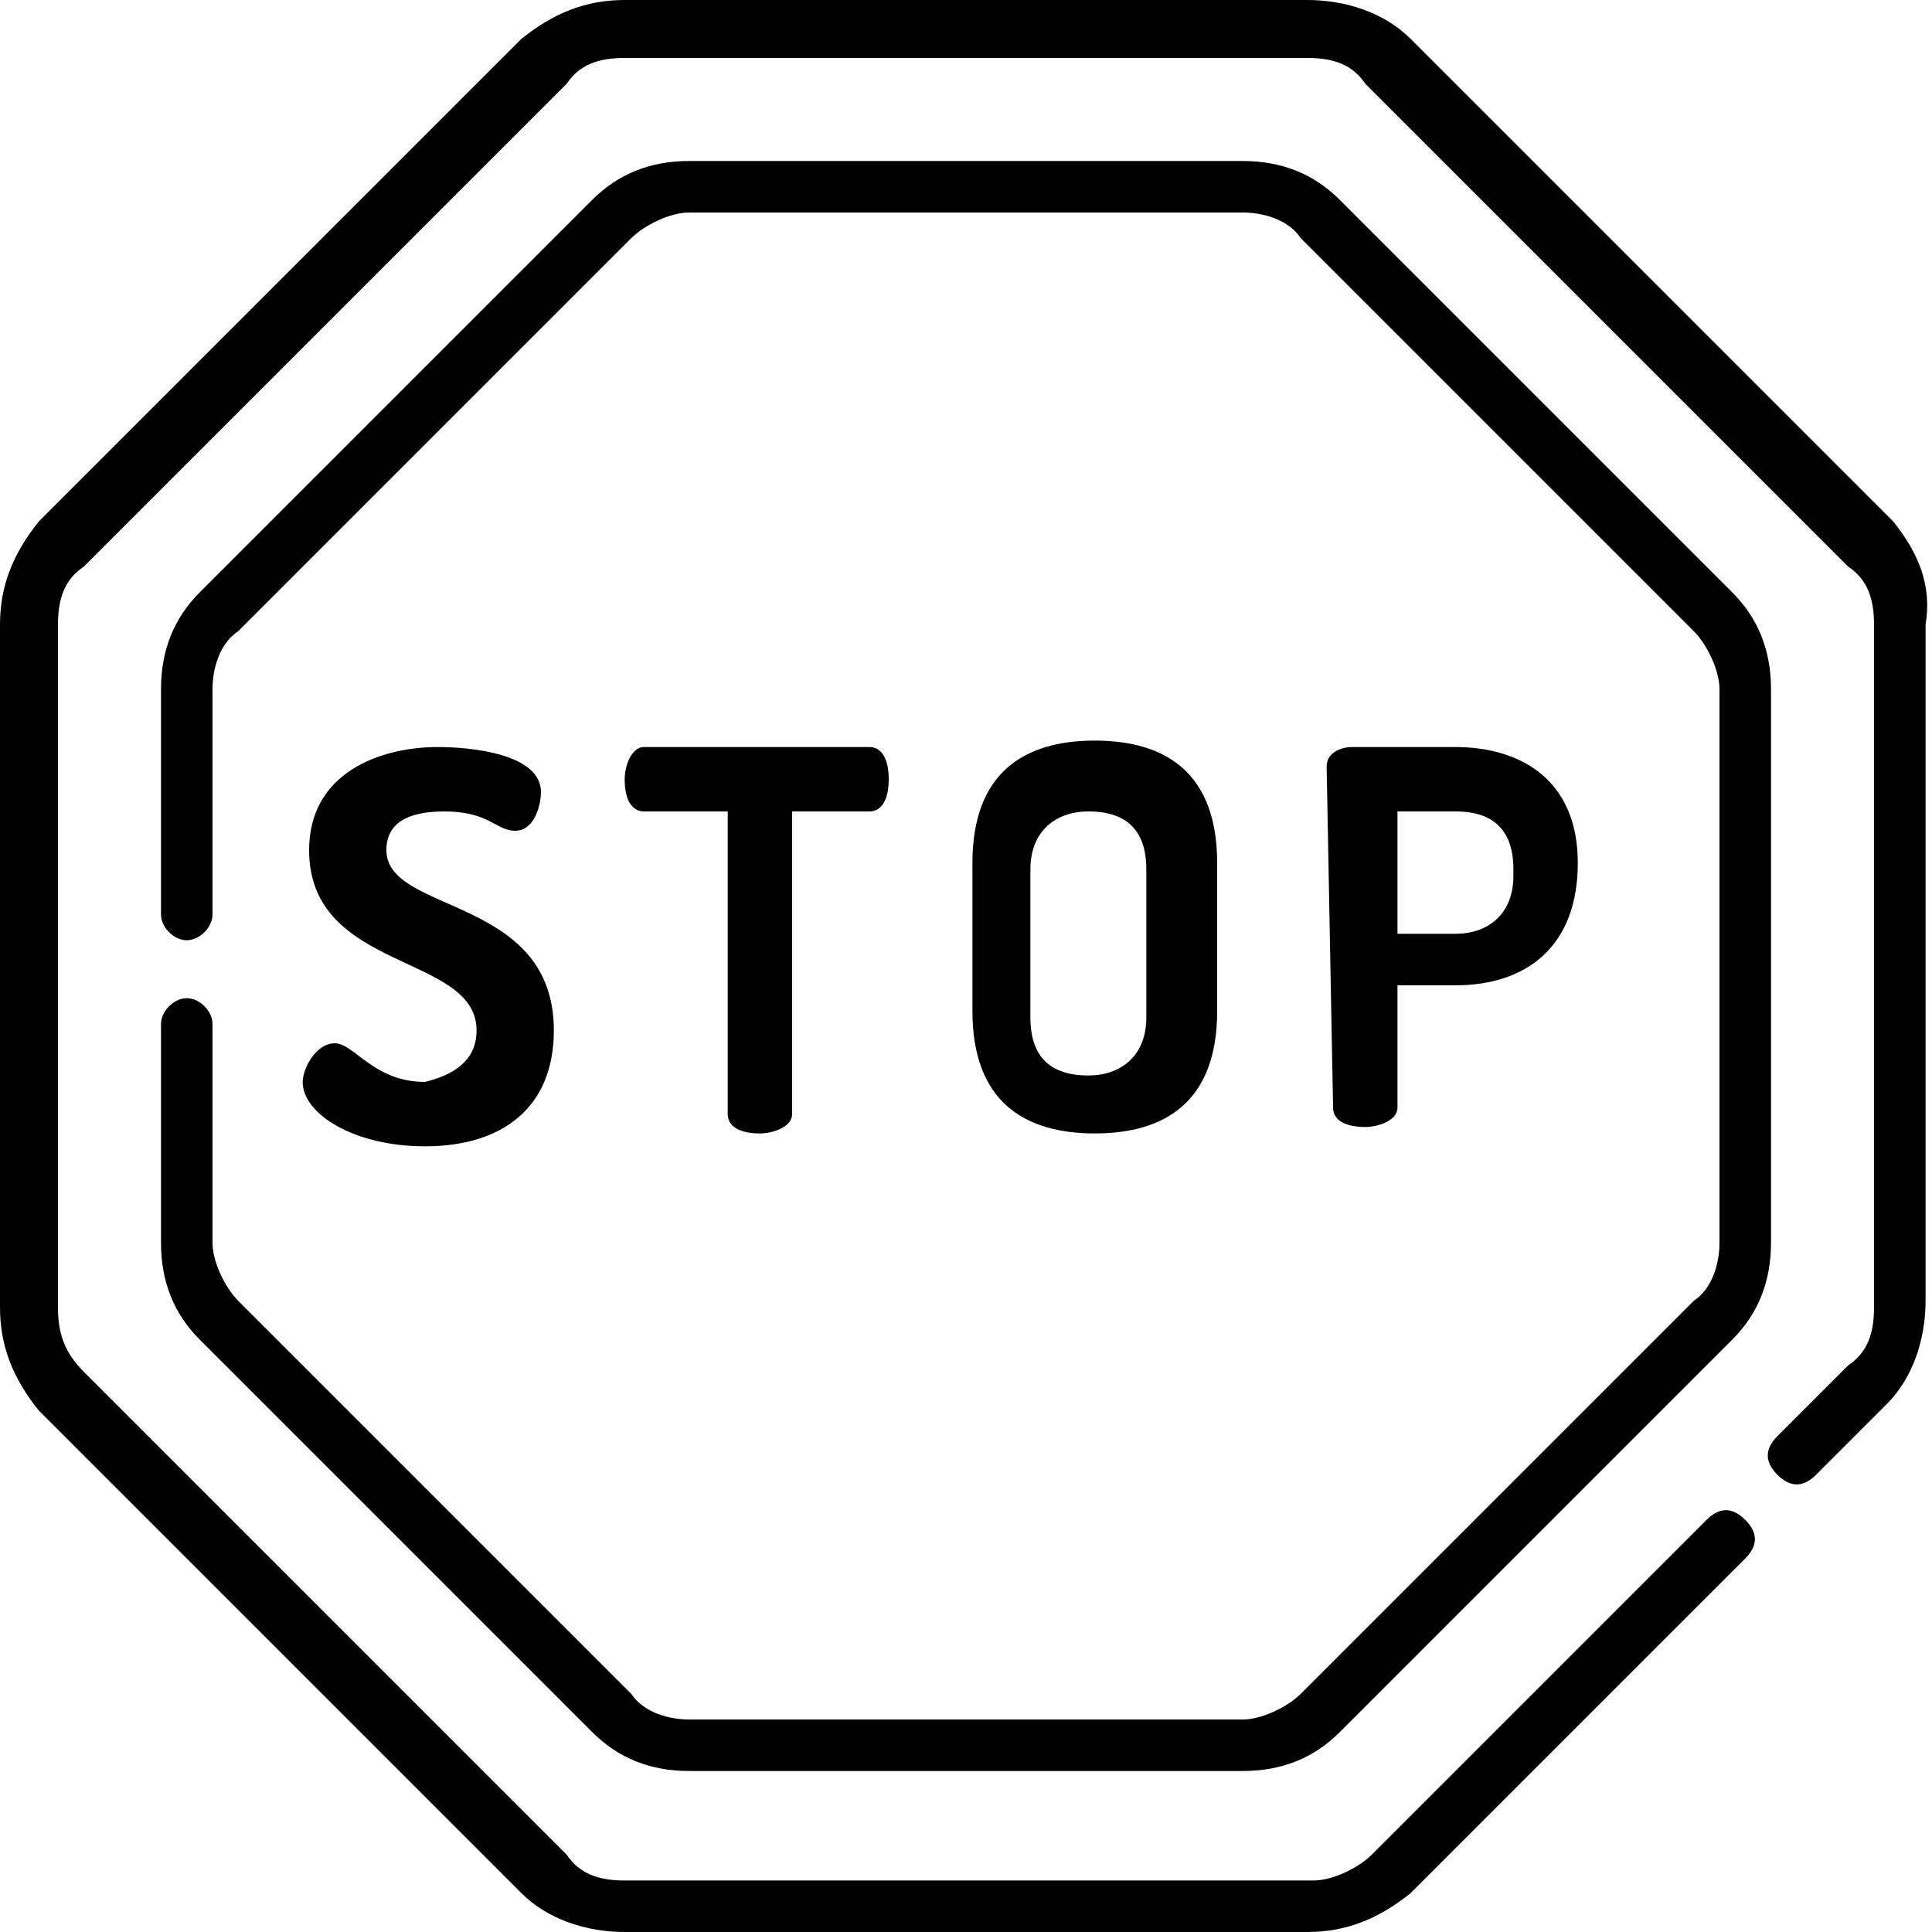
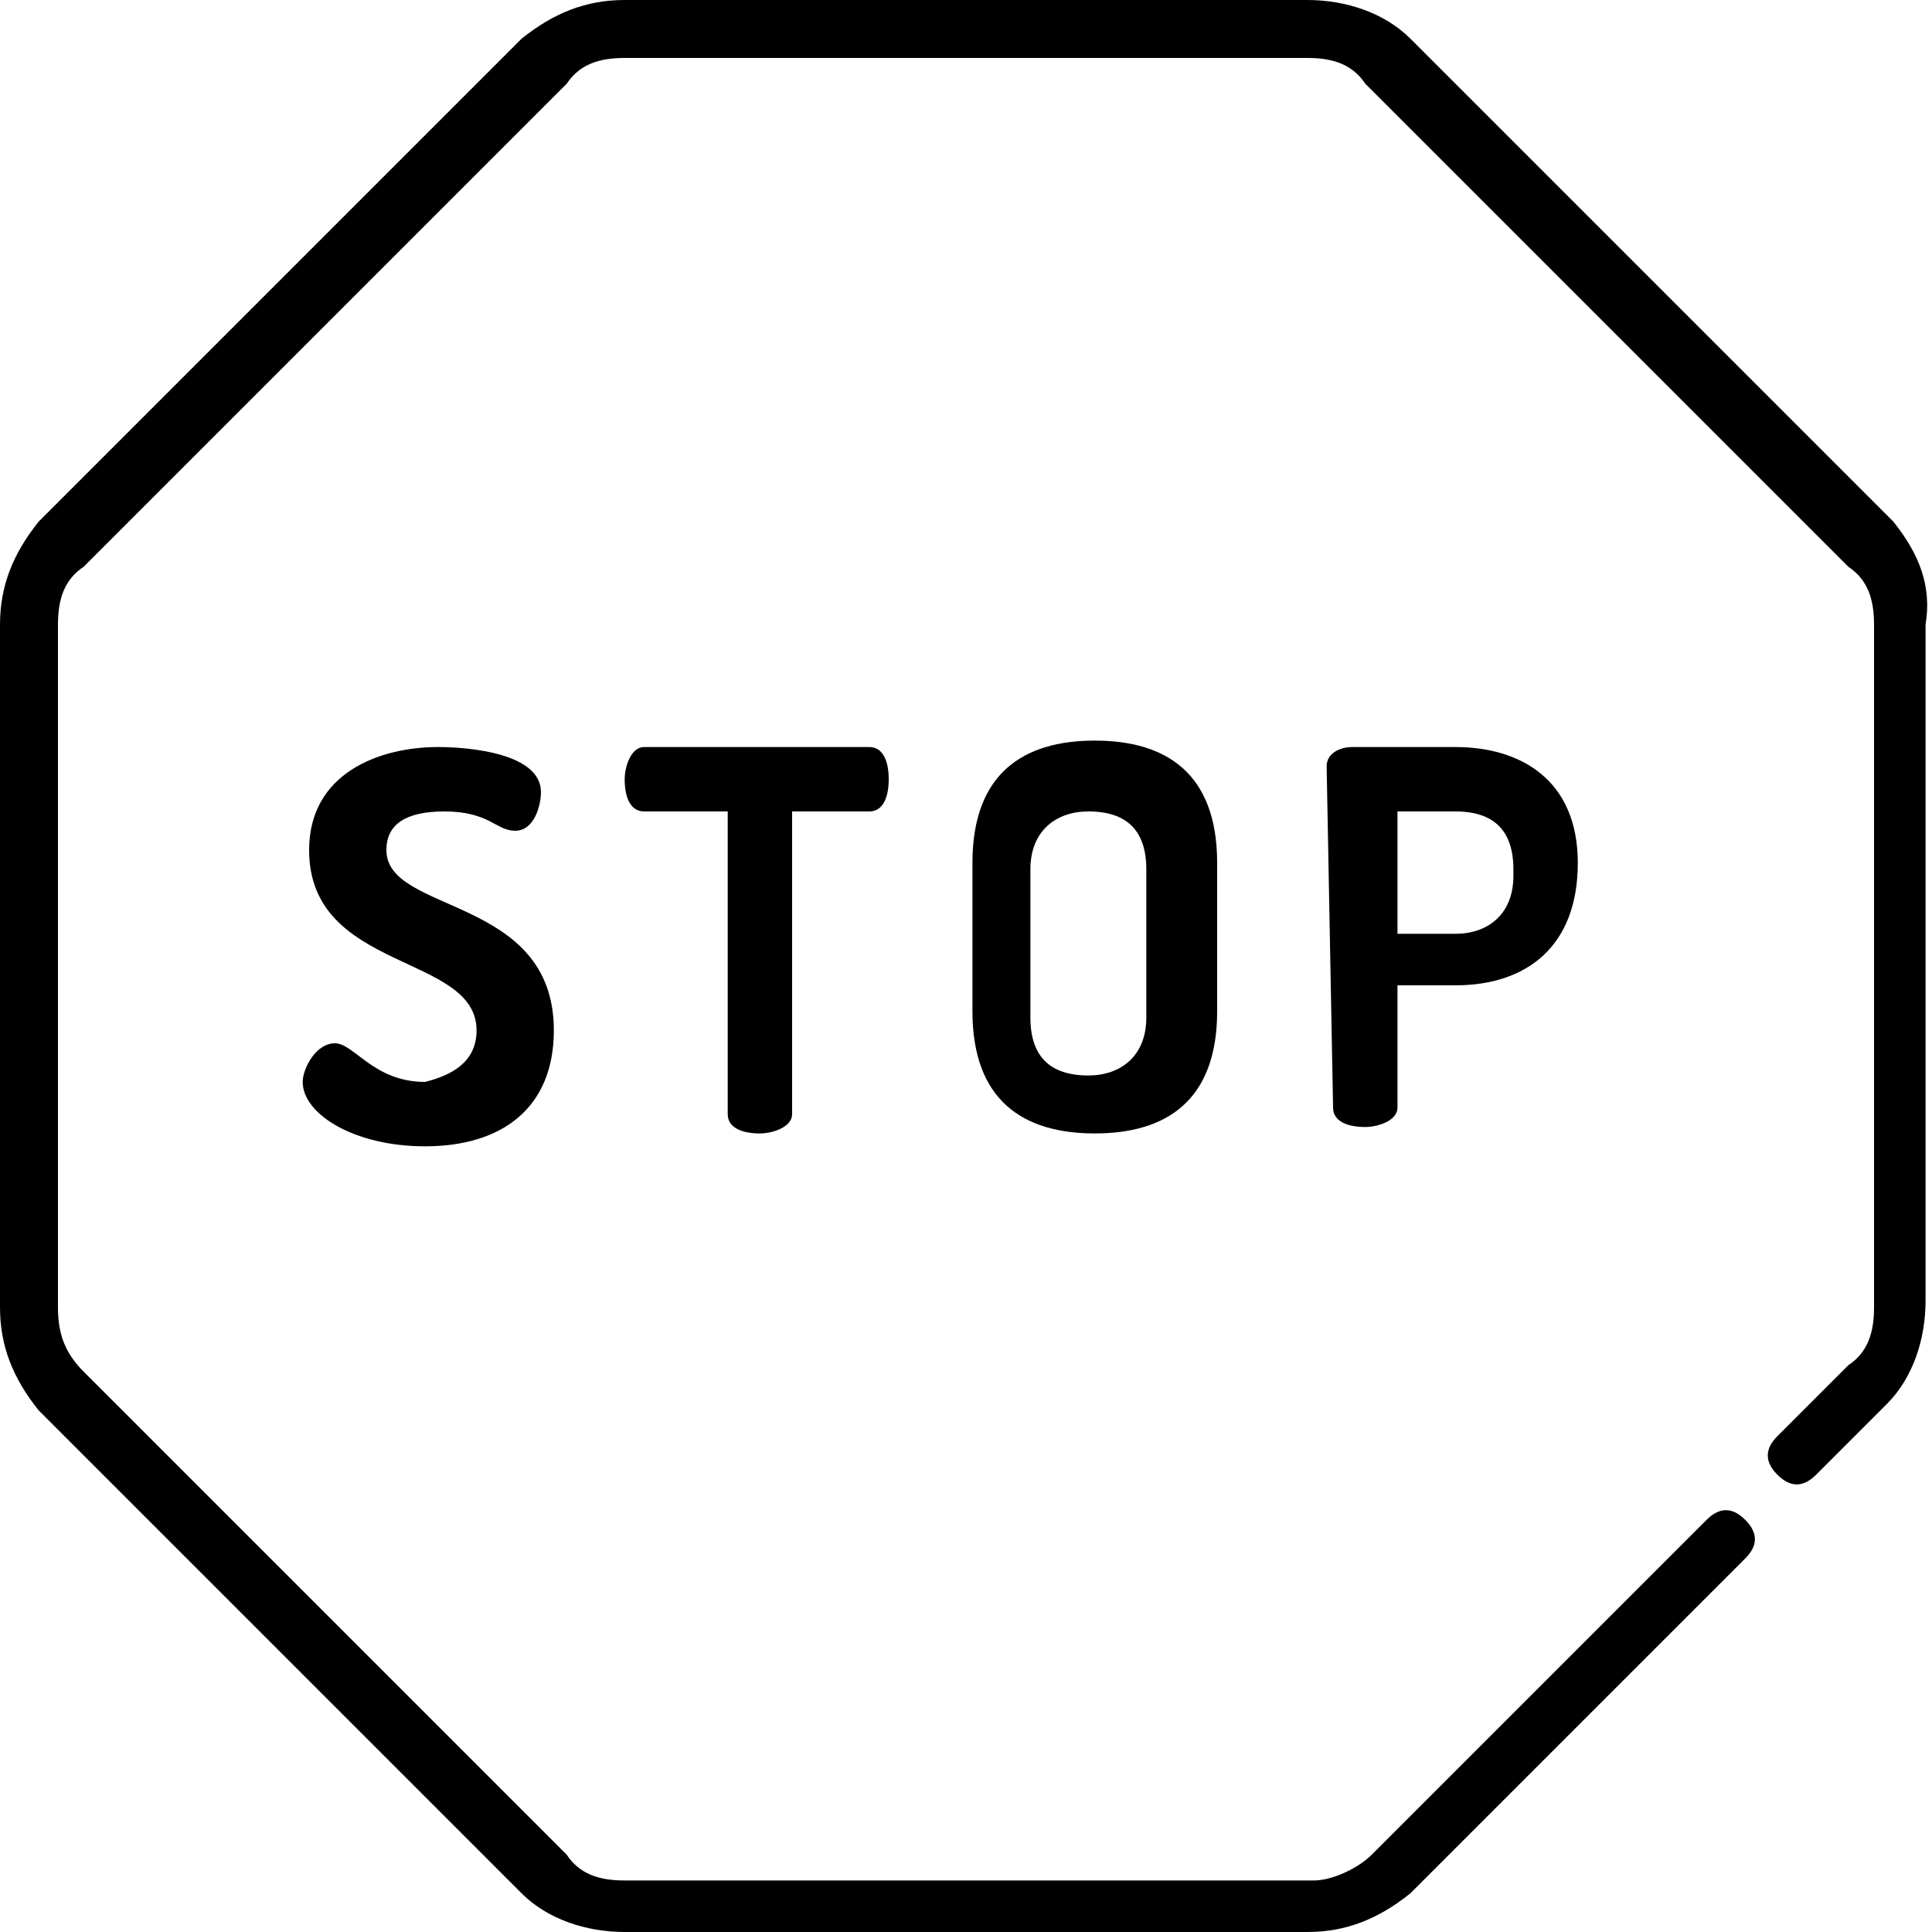
<svg xmlns="http://www.w3.org/2000/svg" version="1.1" id="Capa_1" x="0px" y="0px" viewBox="0 0 30 30" style="enable-background:new 0 0 30 30;" xml:space="preserve">
  <g>
    <path d="M7.4,16c0-1.2-2.6-0.9-2.6-2.8c0-1.2,1.1-1.6,2-1.6c0.5,0,1.6,0.1,1.6,0.7c0,0.2-0.1,0.6-0.4,0.6c-0.3,0-0.4-0.3-1.1-0.3   c-0.6,0-0.9,0.2-0.9,0.6c0,1,2.6,0.7,2.6,2.8c0,1.2-0.8,1.8-2,1.8c-1.1,0-1.9-0.5-1.9-1c0-0.2,0.2-0.6,0.5-0.6   c0.3,0,0.6,0.6,1.4,0.6C7,16.7,7.4,16.5,7.4,16L7.4,16z" />
-     <path d="M13.5,11.6c0.2,0,0.3,0.2,0.3,0.5c0,0.3-0.1,0.5-0.3,0.5h-1.2v4.7c0,0.2-0.3,0.3-0.5,0.3c-0.3,0-0.5-0.1-0.5-0.3v-4.7H10   c-0.2,0-0.3-0.2-0.3-0.5c0-0.2,0.1-0.5,0.3-0.5L13.5,11.6z" />
+     <path d="M13.5,11.6c0.2,0,0.3,0.2,0.3,0.5c0,0.3-0.1,0.5-0.3,0.5h-1.2v4.7c0,0.2-0.3,0.3-0.5,0.3c-0.3,0-0.5-0.1-0.5-0.3v-4.7H10   c-0.2,0-0.3-0.2-0.3-0.5c0-0.2,0.1-0.5,0.3-0.5z" />
    <path d="M15.1,15.7v-2.3c0-1.4,0.8-1.9,1.9-1.9s1.9,0.5,1.9,1.9v2.3c0,1.4-0.8,1.9-1.9,1.9S15.1,17.1,15.1,15.7L15.1,15.7z    M17.8,13.5c0-0.6-0.3-0.9-0.9-0.9c-0.5,0-0.9,0.3-0.9,0.9v2.3c0,0.6,0.3,0.9,0.9,0.9c0.5,0,0.9-0.3,0.9-0.9V13.5z" />
    <path d="M20.6,11.9c0-0.2,0.2-0.3,0.4-0.3h1.6c1,0,1.9,0.5,1.9,1.8v0c0,1.3-0.8,1.9-1.9,1.9h-0.9v1.9c0,0.2-0.3,0.3-0.5,0.3   c-0.3,0-0.5-0.1-0.5-0.3L20.6,11.9z M21.7,12.5v2h0.9c0.5,0,0.9-0.3,0.9-0.9v-0.1c0-0.6-0.3-0.9-0.9-0.9H21.7z" />
    <path d="M29.4,8.1l-7.5-7.5c-0.4-0.4-1-0.6-1.6-0.6H9.7C9.1,0,8.6,0.2,8.1,0.6L0.6,8.1C0.2,8.6,0,9.1,0,9.7v10.6   c0,0.6,0.2,1.1,0.6,1.6l7.5,7.5c0.4,0.4,1,0.6,1.6,0.6h10.6c0.6,0,1.1-0.2,1.6-0.6l5.2-5.2c0.2-0.2,0.2-0.4,0-0.6   c-0.2-0.2-0.4-0.2-0.6,0l-5.2,5.2c-0.2,0.2-0.6,0.4-0.9,0.4H9.7c-0.4,0-0.7-0.1-0.9-0.4l-7.5-7.5C1,21,0.9,20.7,0.9,20.3V9.7   C0.9,9.3,1,9,1.3,8.8l7.5-7.5C9,1,9.3,0.9,9.7,0.9h10.6c0.4,0,0.7,0.1,0.9,0.4l7.5,7.5C29,9,29.1,9.3,29.1,9.7v10.6   c0,0.4-0.1,0.7-0.4,0.9l-1.1,1.1c-0.2,0.2-0.2,0.4,0,0.6c0.2,0.2,0.4,0.2,0.6,0l1.1-1.1c0.4-0.4,0.6-1,0.6-1.6V9.7   C30,9.1,29.8,8.6,29.4,8.1z" />
-     <path d="M2.9,15.5c-0.2,0-0.4,0.2-0.4,0.4v3.4c0,0.6,0.2,1.1,0.6,1.5l6.1,6.1c0.4,0.4,0.9,0.6,1.5,0.6h8.6c0.6,0,1.1-0.2,1.5-0.6   l6.1-6.1c0.4-0.4,0.6-0.9,0.6-1.5v-8.6c0-0.6-0.2-1.1-0.6-1.5l-6.1-6.1c-0.4-0.4-0.9-0.6-1.5-0.6h-8.6c-0.6,0-1.1,0.2-1.5,0.6   L3.1,9.2c-0.4,0.4-0.6,0.9-0.6,1.5v3.5c0,0.2,0.2,0.4,0.4,0.4s0.4-0.2,0.4-0.4v-3.5c0-0.3,0.1-0.7,0.4-0.9l6.1-6.1   c0.2-0.2,0.6-0.4,0.9-0.4h8.6c0.3,0,0.7,0.1,0.9,0.4l6.1,6.1c0.2,0.2,0.4,0.6,0.4,0.9v8.6c0,0.3-0.1,0.7-0.4,0.9l-6.1,6.1   c-0.2,0.2-0.6,0.4-0.9,0.4h-8.6c-0.3,0-0.7-0.1-0.9-0.4l-6.1-6.1c-0.2-0.2-0.4-0.6-0.4-0.9v-3.4C3.3,15.7,3.1,15.5,2.9,15.5   L2.9,15.5z" />
  </g>
</svg>